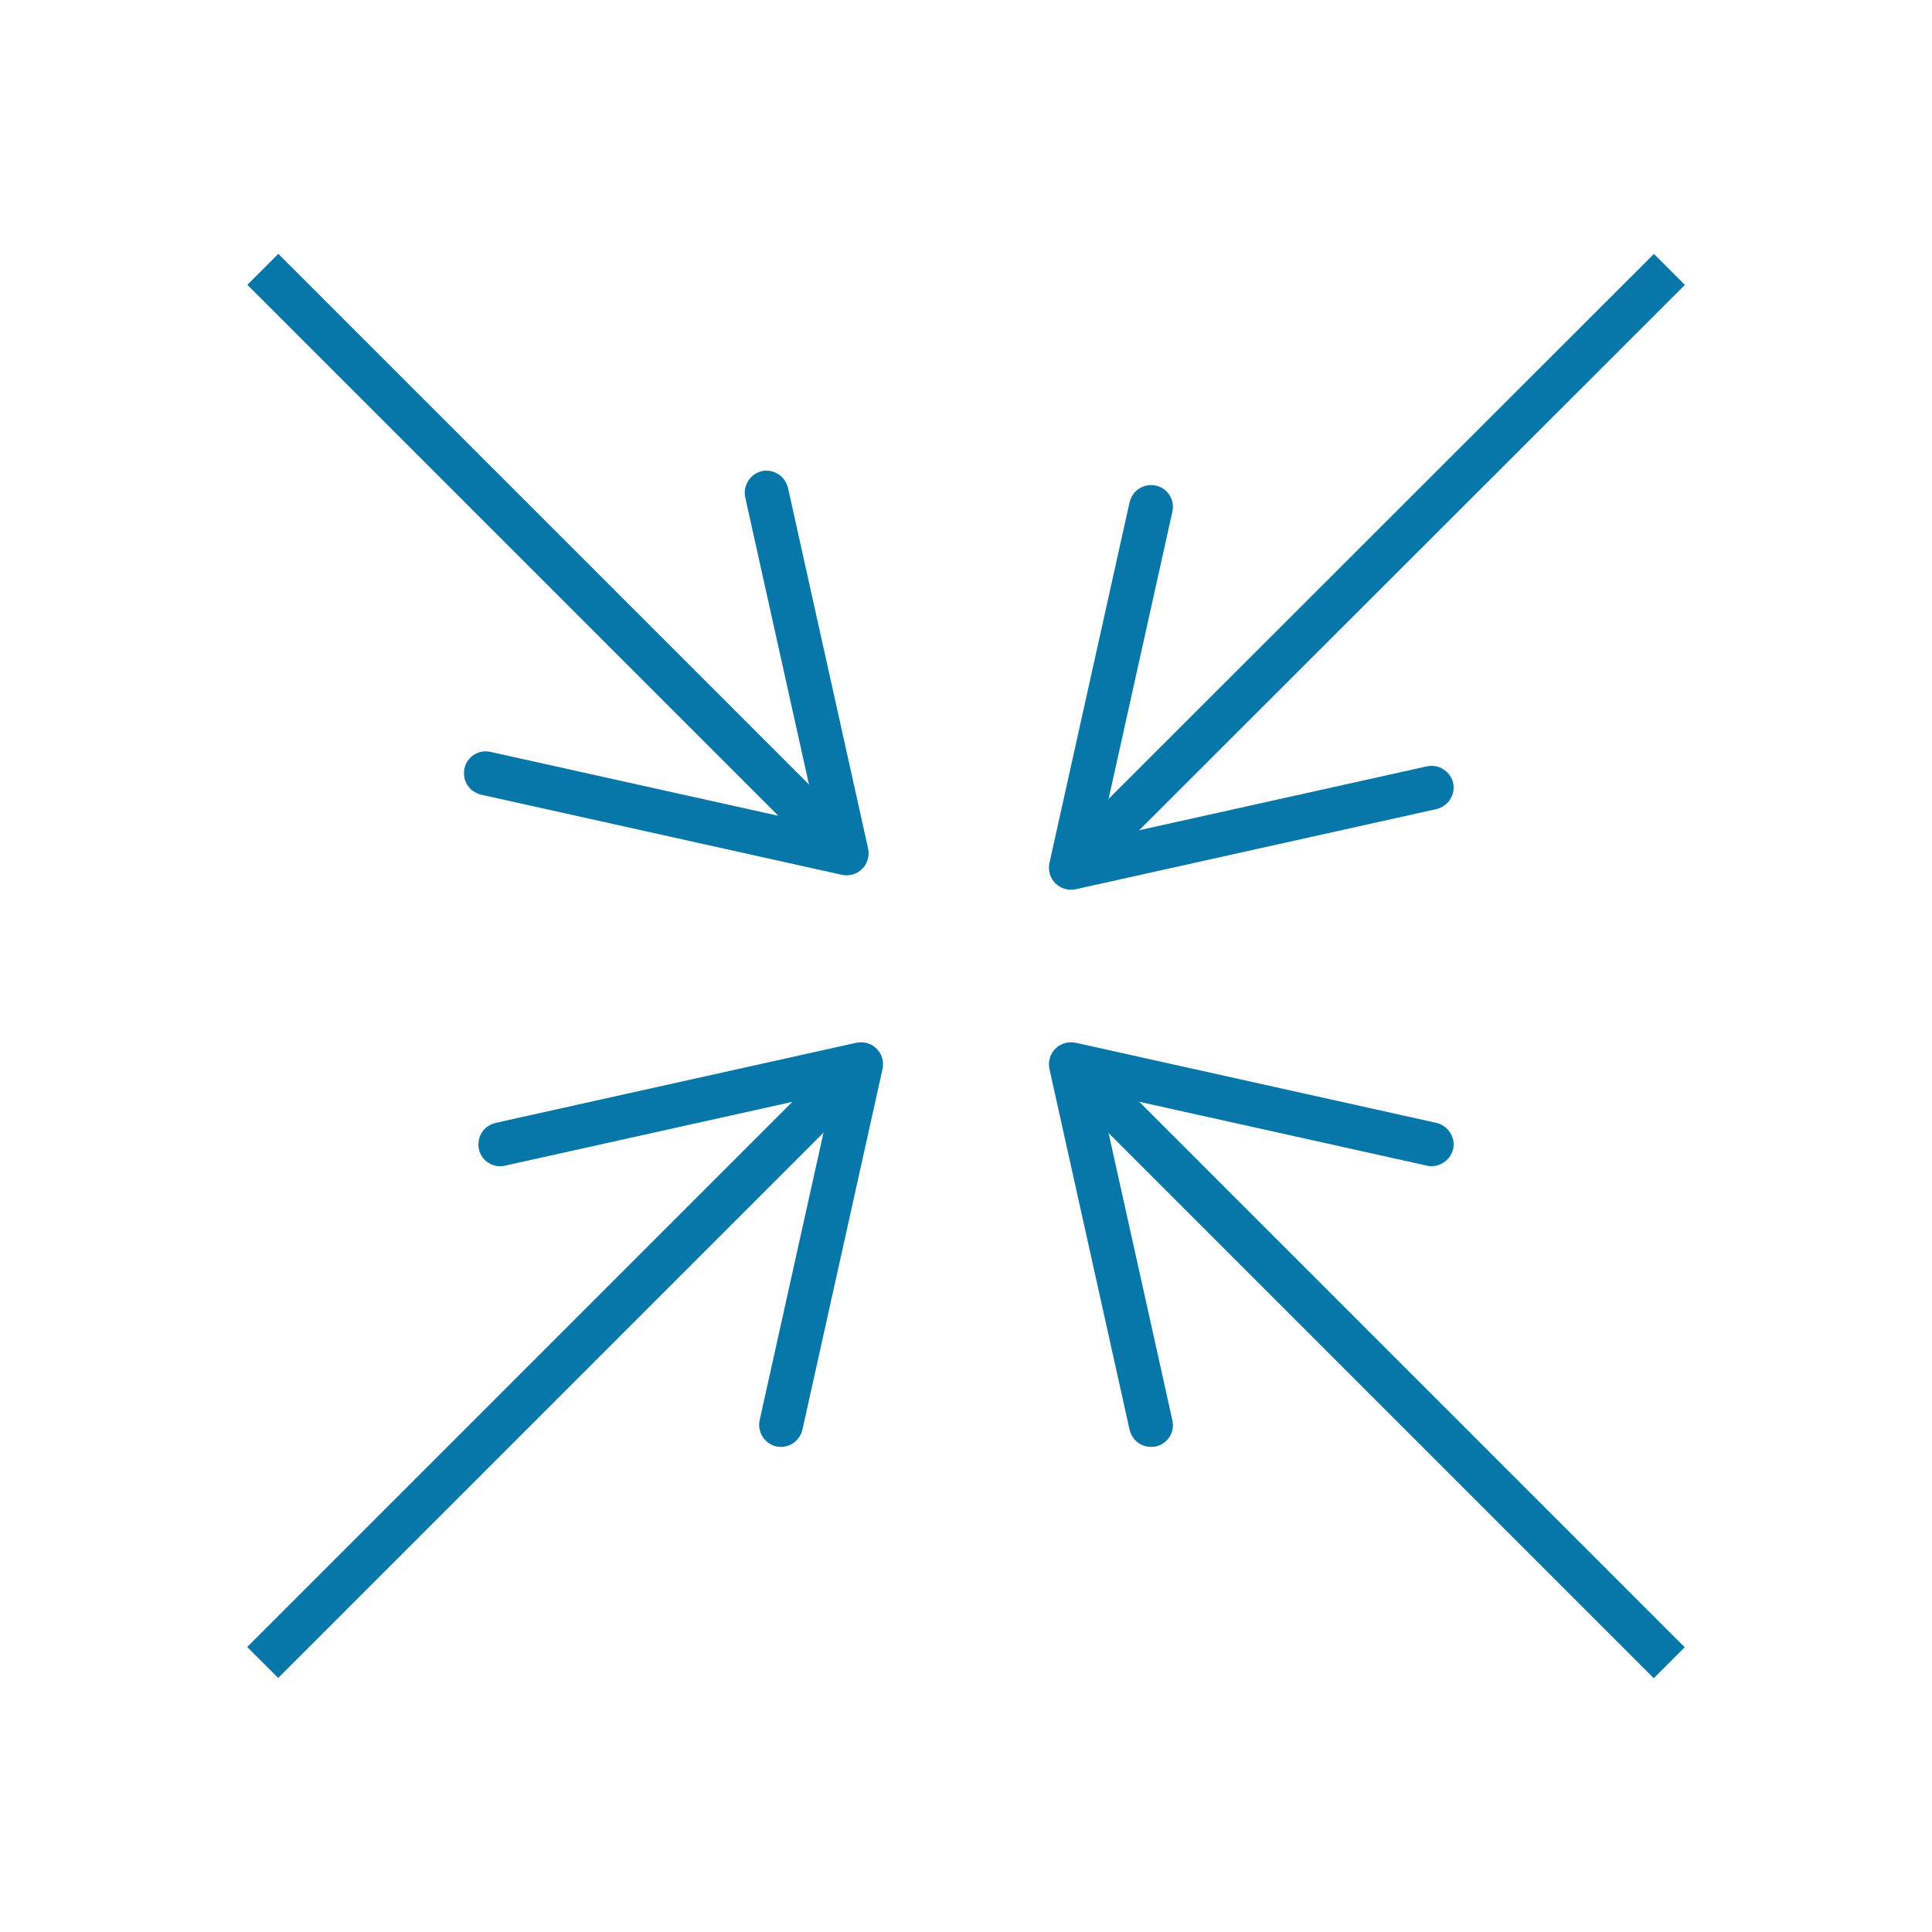
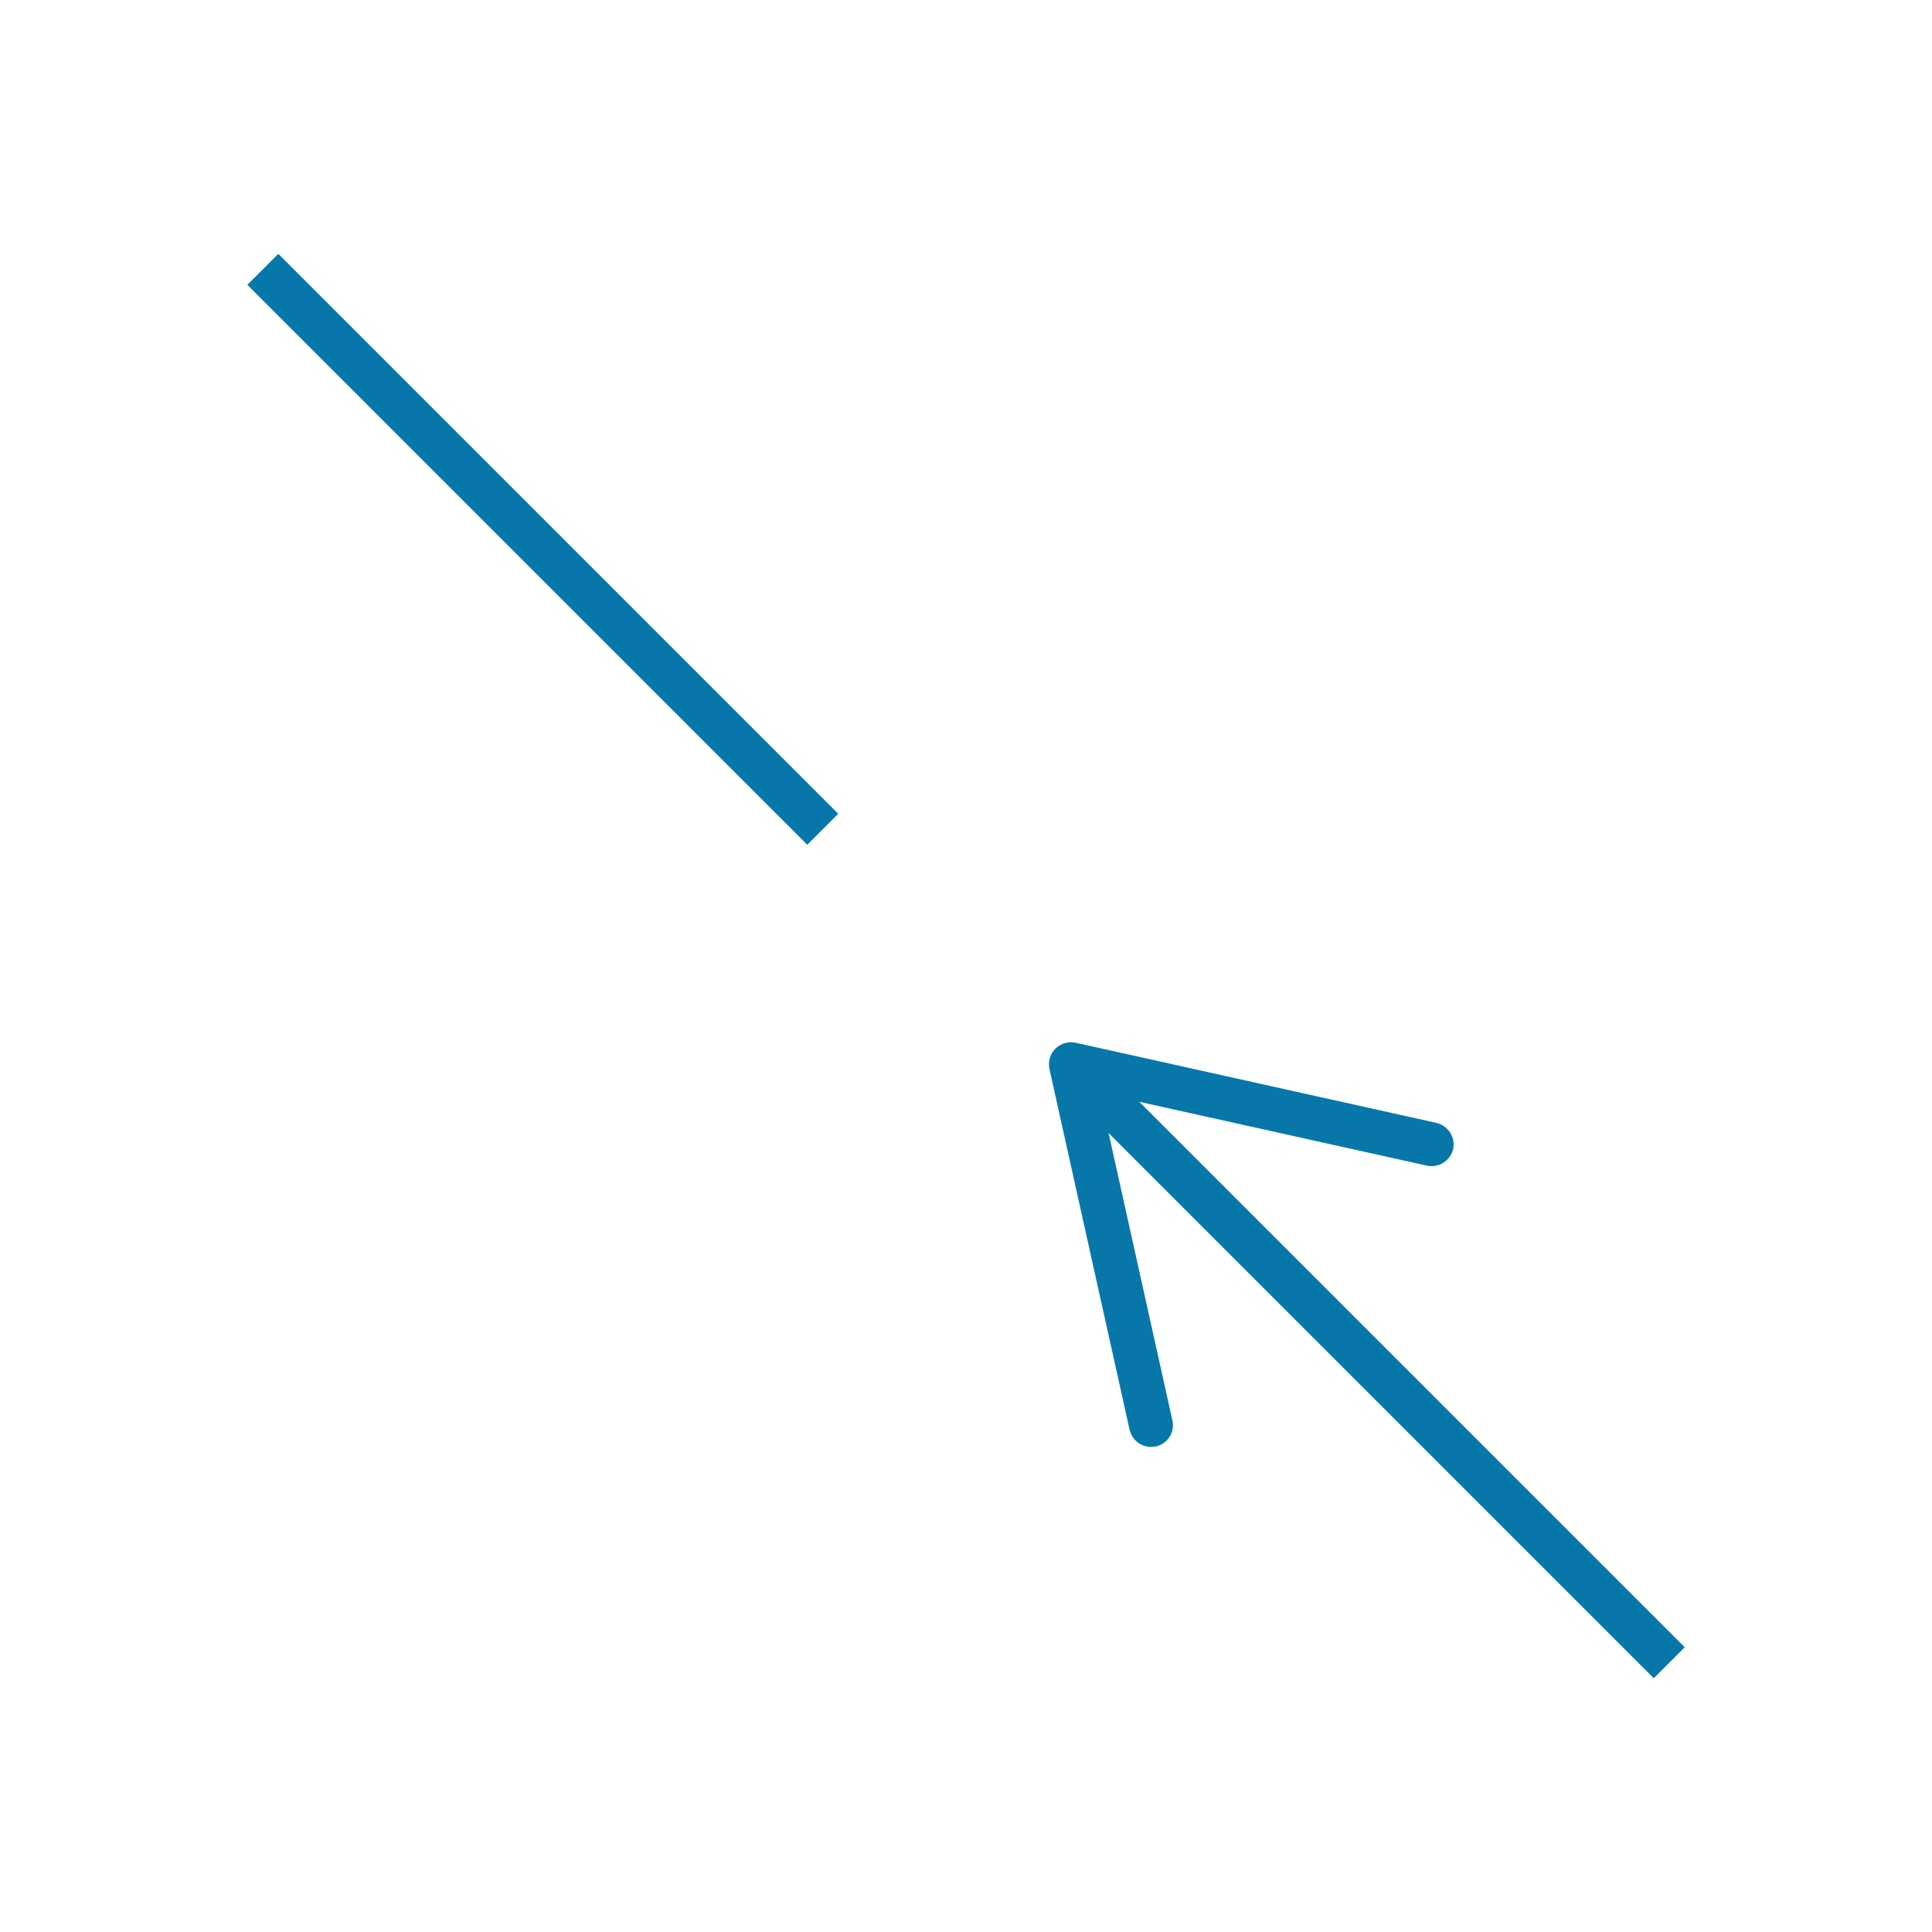
<svg xmlns="http://www.w3.org/2000/svg" id="Layer_1" viewBox="0 0 75 75">
  <defs>
    <style>.cls-1{fill:#0777aa;stroke-width:0px;}</style>
  </defs>
  <rect class="cls-1" x="52.8" y="37.62" width="1.7" height="31.54" transform="translate(-22.04 53.58) rotate(-45)" />
  <path class="cls-1" d="M44.87,56.15c.46-.1.75-.56.64-1.02l-2.82-12.7,12.7,2.82c.46.1.91-.19,1.02-.64.1-.46-.19-.91-.65-1.02l-14-3.11c-.28-.06-.58.02-.79.23-.21.21-.29.5-.23.79l3.11,14c.04.16.12.31.23.42.2.2.49.29.79.23Z" />
  <rect class="cls-1" x="20.22" y="5.96" width="1.7" height="30.74" transform="translate(-8.91 21.14) rotate(-45)" />
-   <path class="cls-1" d="M18.03,29.83c.1-.46.56-.75,1.02-.64l12.7,2.82-2.82-12.7c-.1-.46.19-.91.64-1.02.46-.1.91.19,1.02.65l3.11,14c.06.28-.02.58-.23.79s-.5.29-.79.23l-14-3.11c-.16-.04-.31-.12-.42-.23-.2-.2-.29-.49-.23-.79Z" />
-   <rect class="cls-1" x="5.58" y="52.54" width="31.54" height="1.7" transform="translate(-31.5 30.73) rotate(-45)" />
-   <path class="cls-1" d="M18.59,44.61c.1.46.56.75,1.02.64l12.7-2.82-2.82,12.7c-.1.46.19.91.64,1.02.46.1.91-.19,1.02-.65l3.11-14c.06-.28-.02-.58-.23-.79-.21-.21-.5-.29-.79-.23l-14,3.11c-.16.04-.31.12-.42.23-.2.2-.29.49-.23.79Z" />
-   <rect class="cls-1" x="37.89" y="20.76" width="31.54" height="1.7" transform="translate(.42 44.25) rotate(-44.98)" />
-   <path class="cls-1" d="M44.87,18.85c.46.1.75.56.64,1.02l-2.82,12.7,12.7-2.82c.46-.1.91.19,1.02.64.1.46-.19.91-.65,1.02l-14,3.11c-.28.06-.58-.02-.79-.23s-.29-.5-.23-.79l3.11-14c.04-.16.12-.31.23-.42.2-.2.49-.29.79-.23Z" />
</svg>